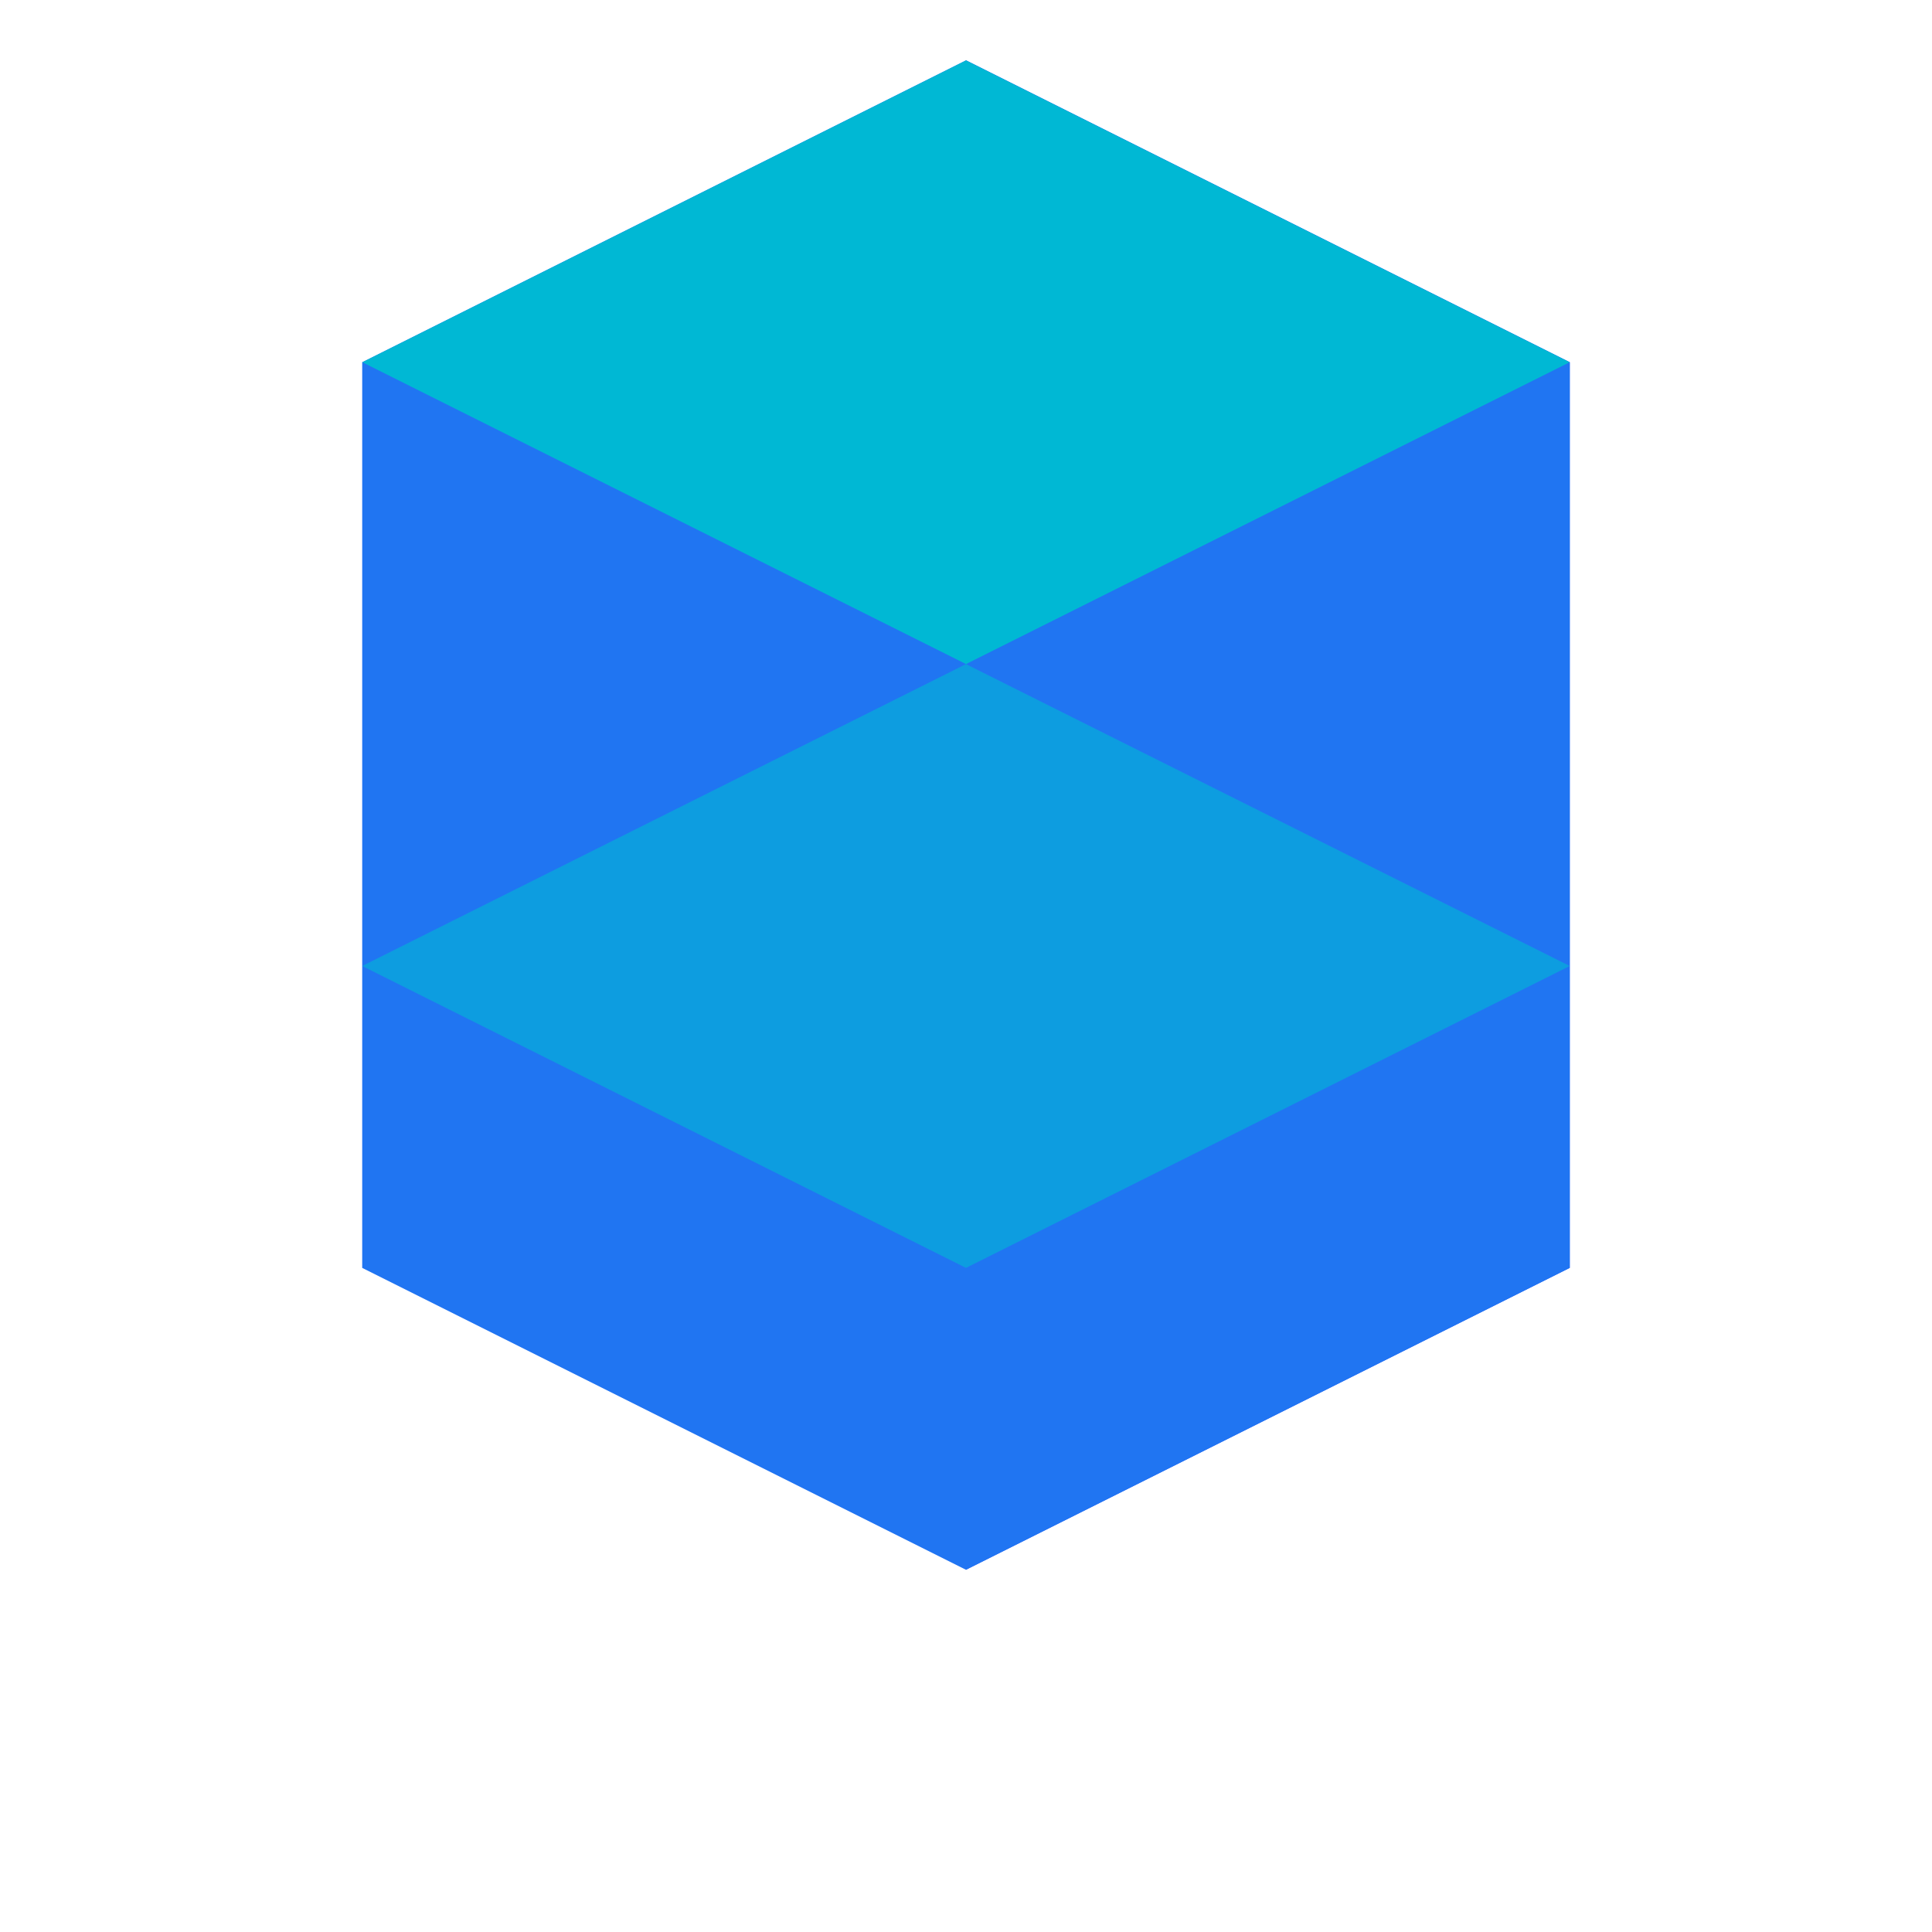
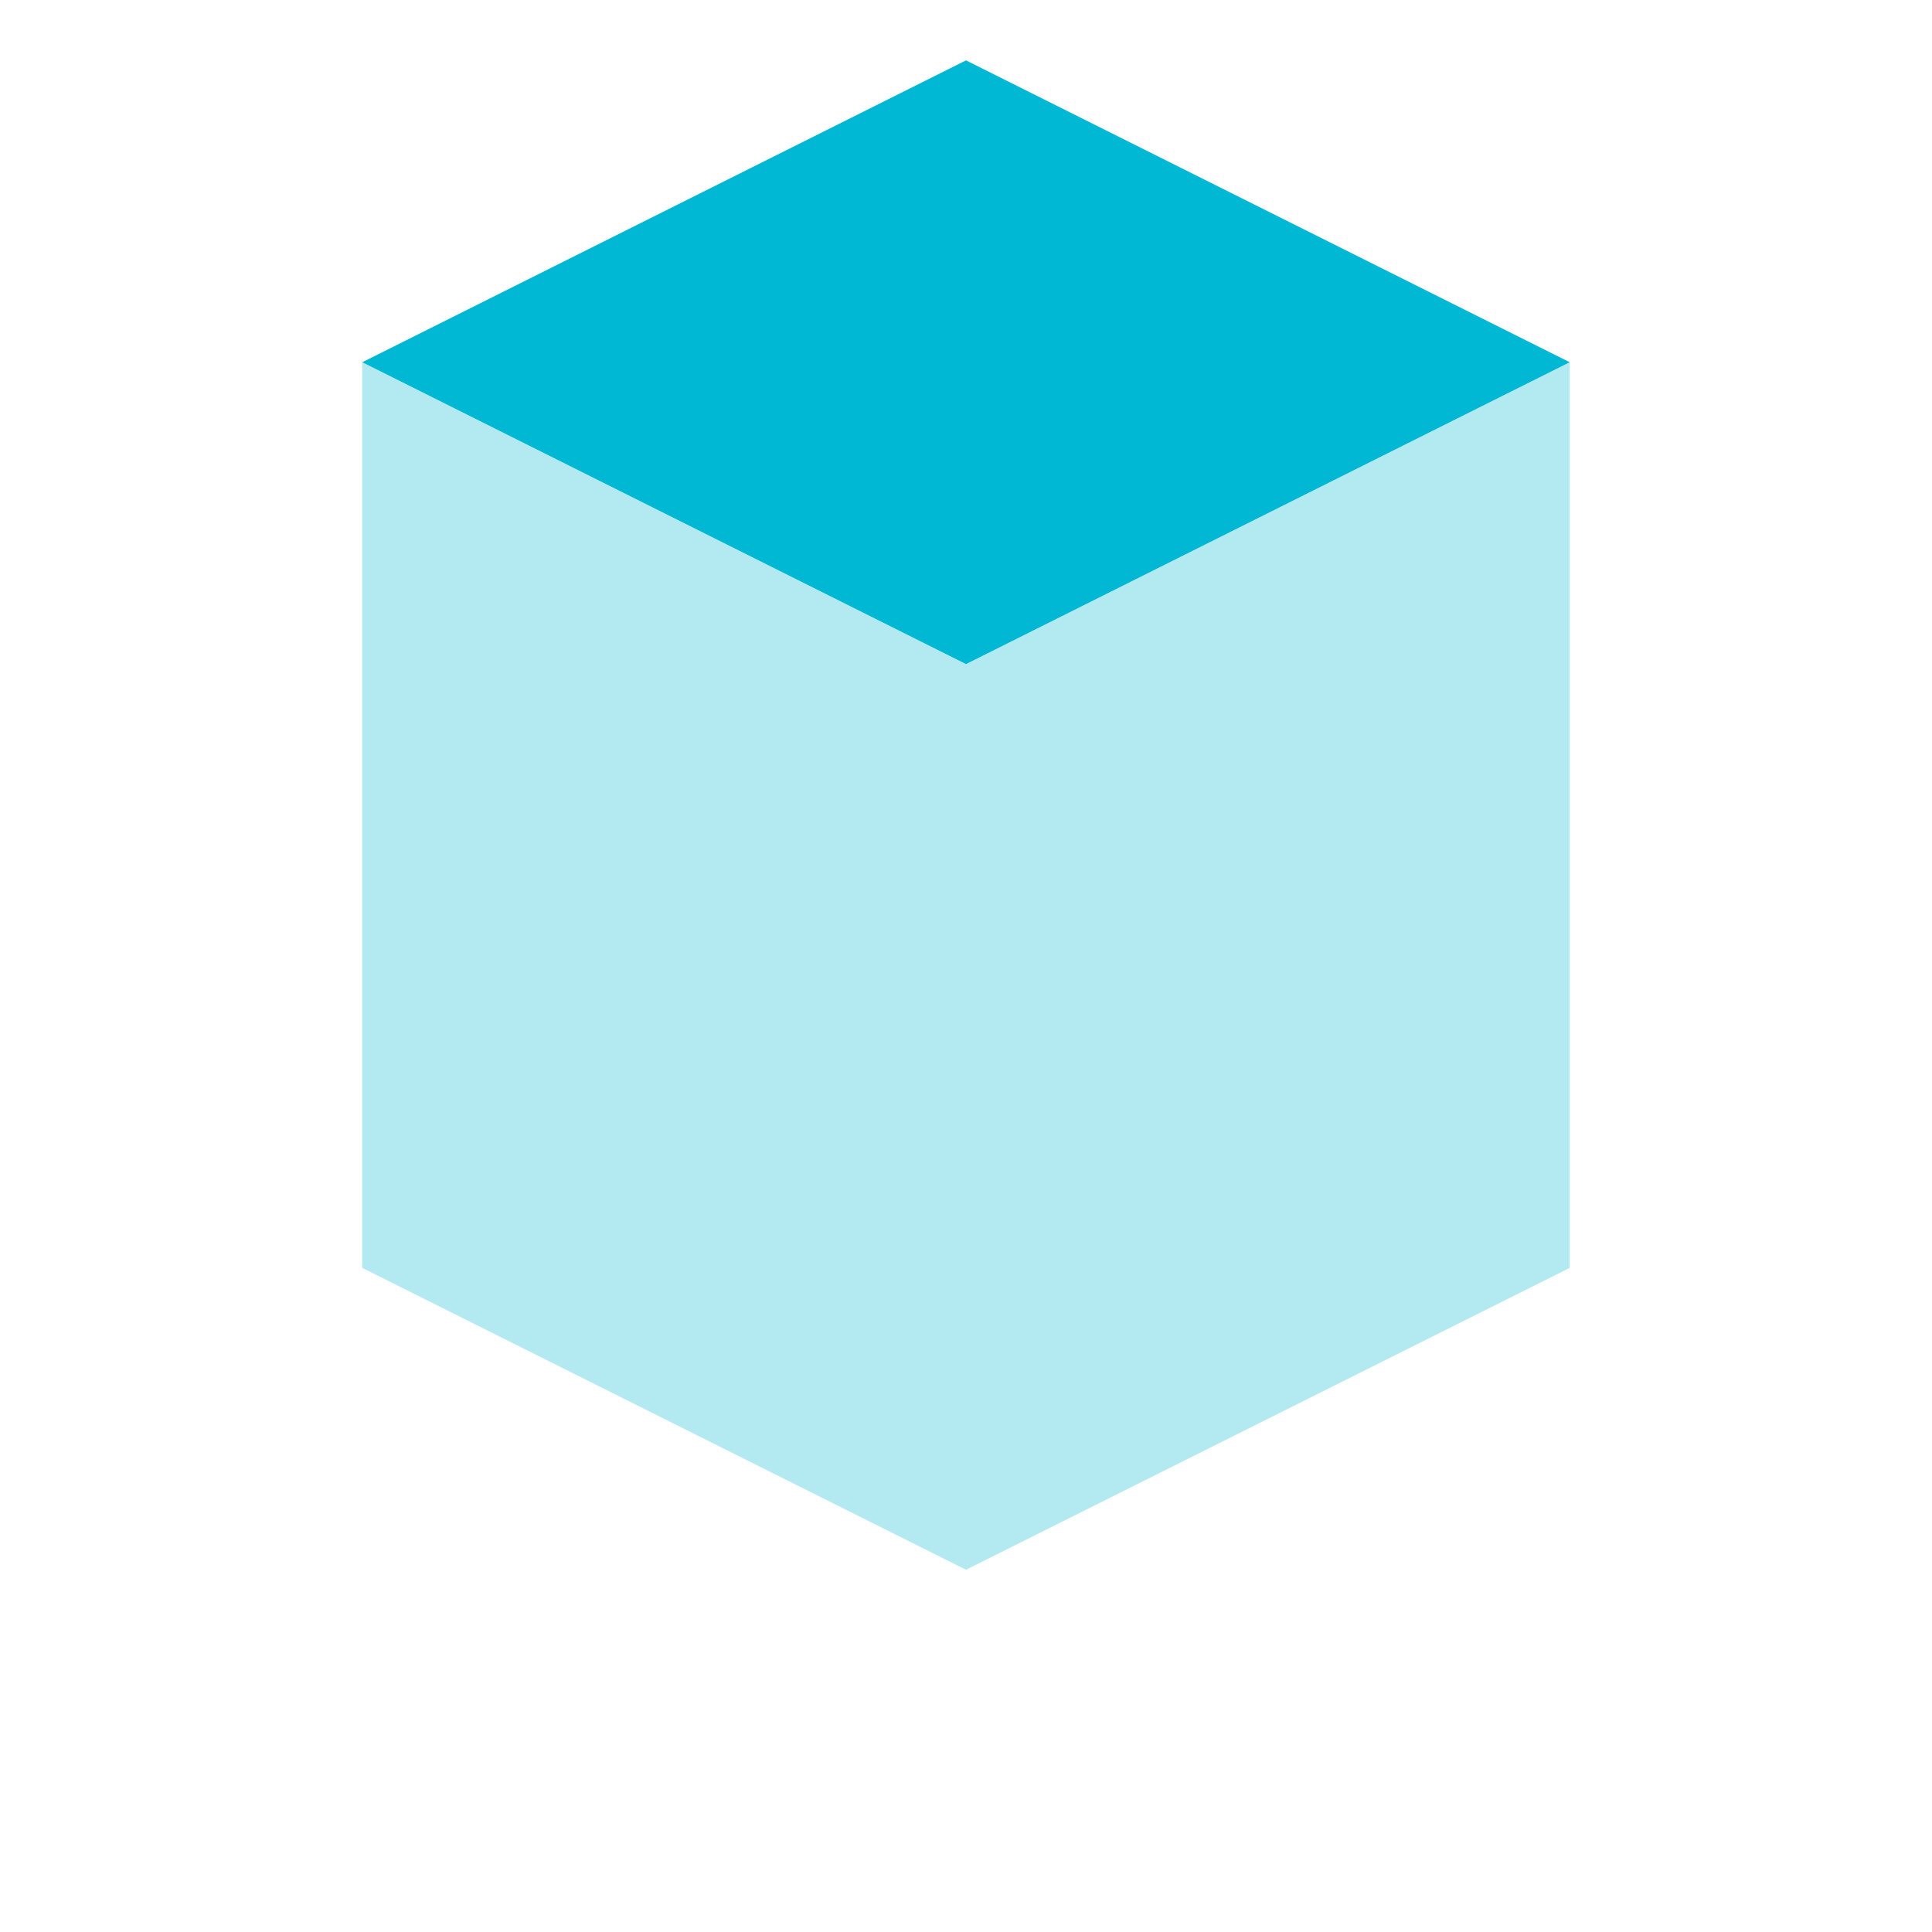
<svg xmlns="http://www.w3.org/2000/svg" width="32" height="32" viewBox="0 0 32 32">
-   <path d="M6 6 L16 1 L26 6 L26 21 L16 26 L6 21 L6 6 Z" fill="#2e58ff" />
-   <path d="M16 1 L26 6 L26 21 L16 26 L16 11 L16 1 Z" fill="#2e58ff" opacity="0.8" />
  <path d="M16 11 L26 6 L26 21 L16 26 L16 11 Z" fill="#00b8d4" opacity="0.3" />
  <path d="M16 11 L16 26 L6 21 L6 6 L16 11 Z" fill="#00b8d4" opacity="0.3" />
  <path d="M16 11 L26 6 L16 1 L6 6 L16 11 Z" fill="#00b8d4" />
-   <path d="M16 11 L26 16 L16 21 L6 16 L16 11 Z" fill="#00b8d4" opacity="0.6" />
</svg>